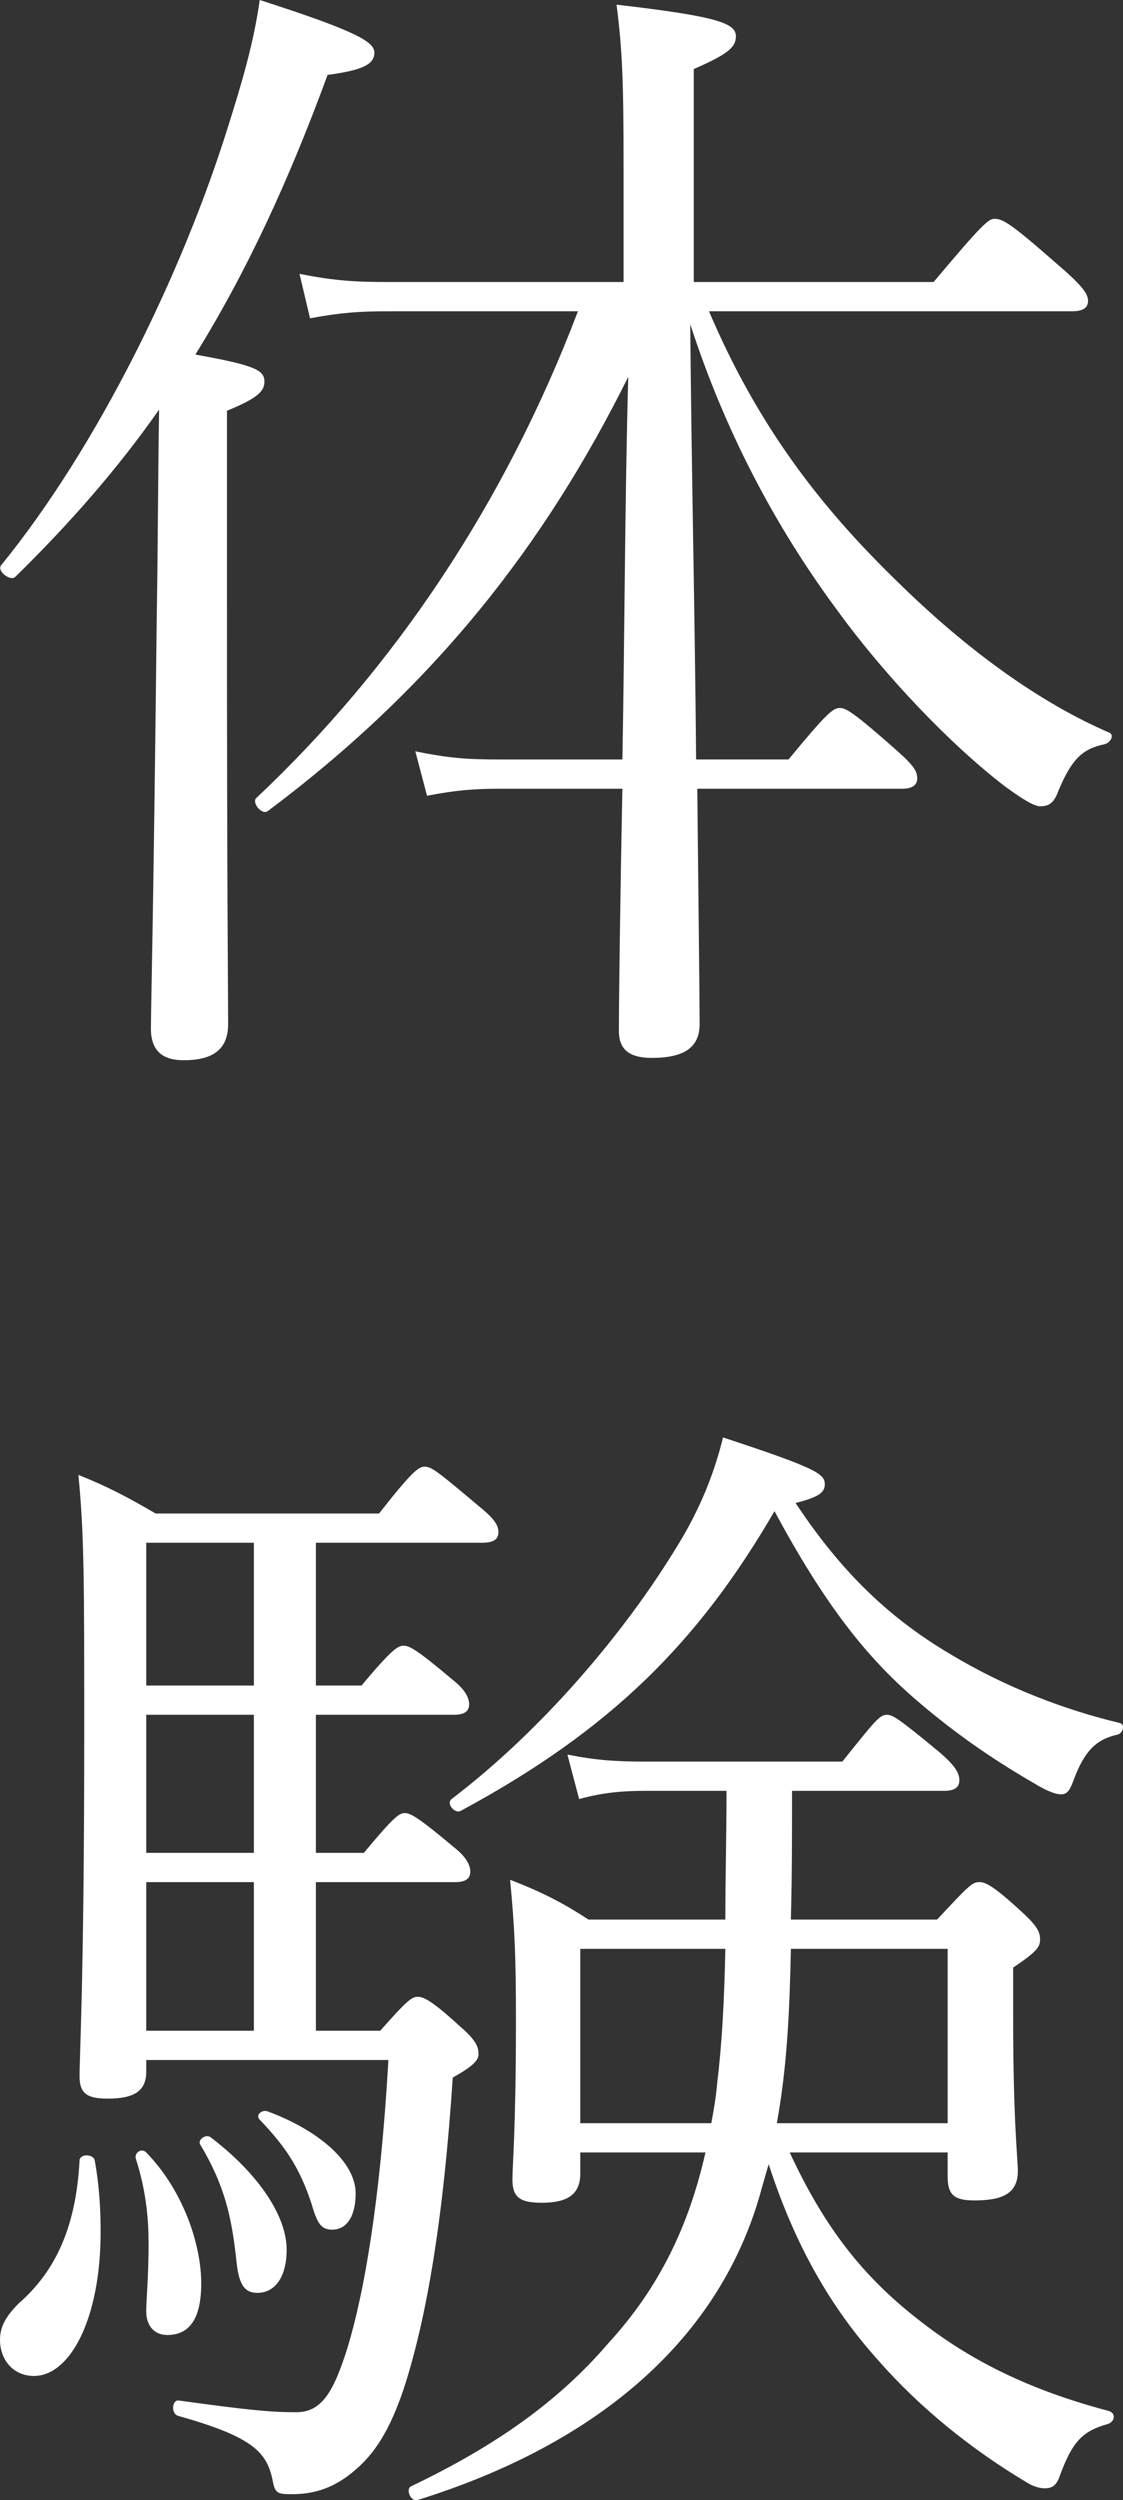
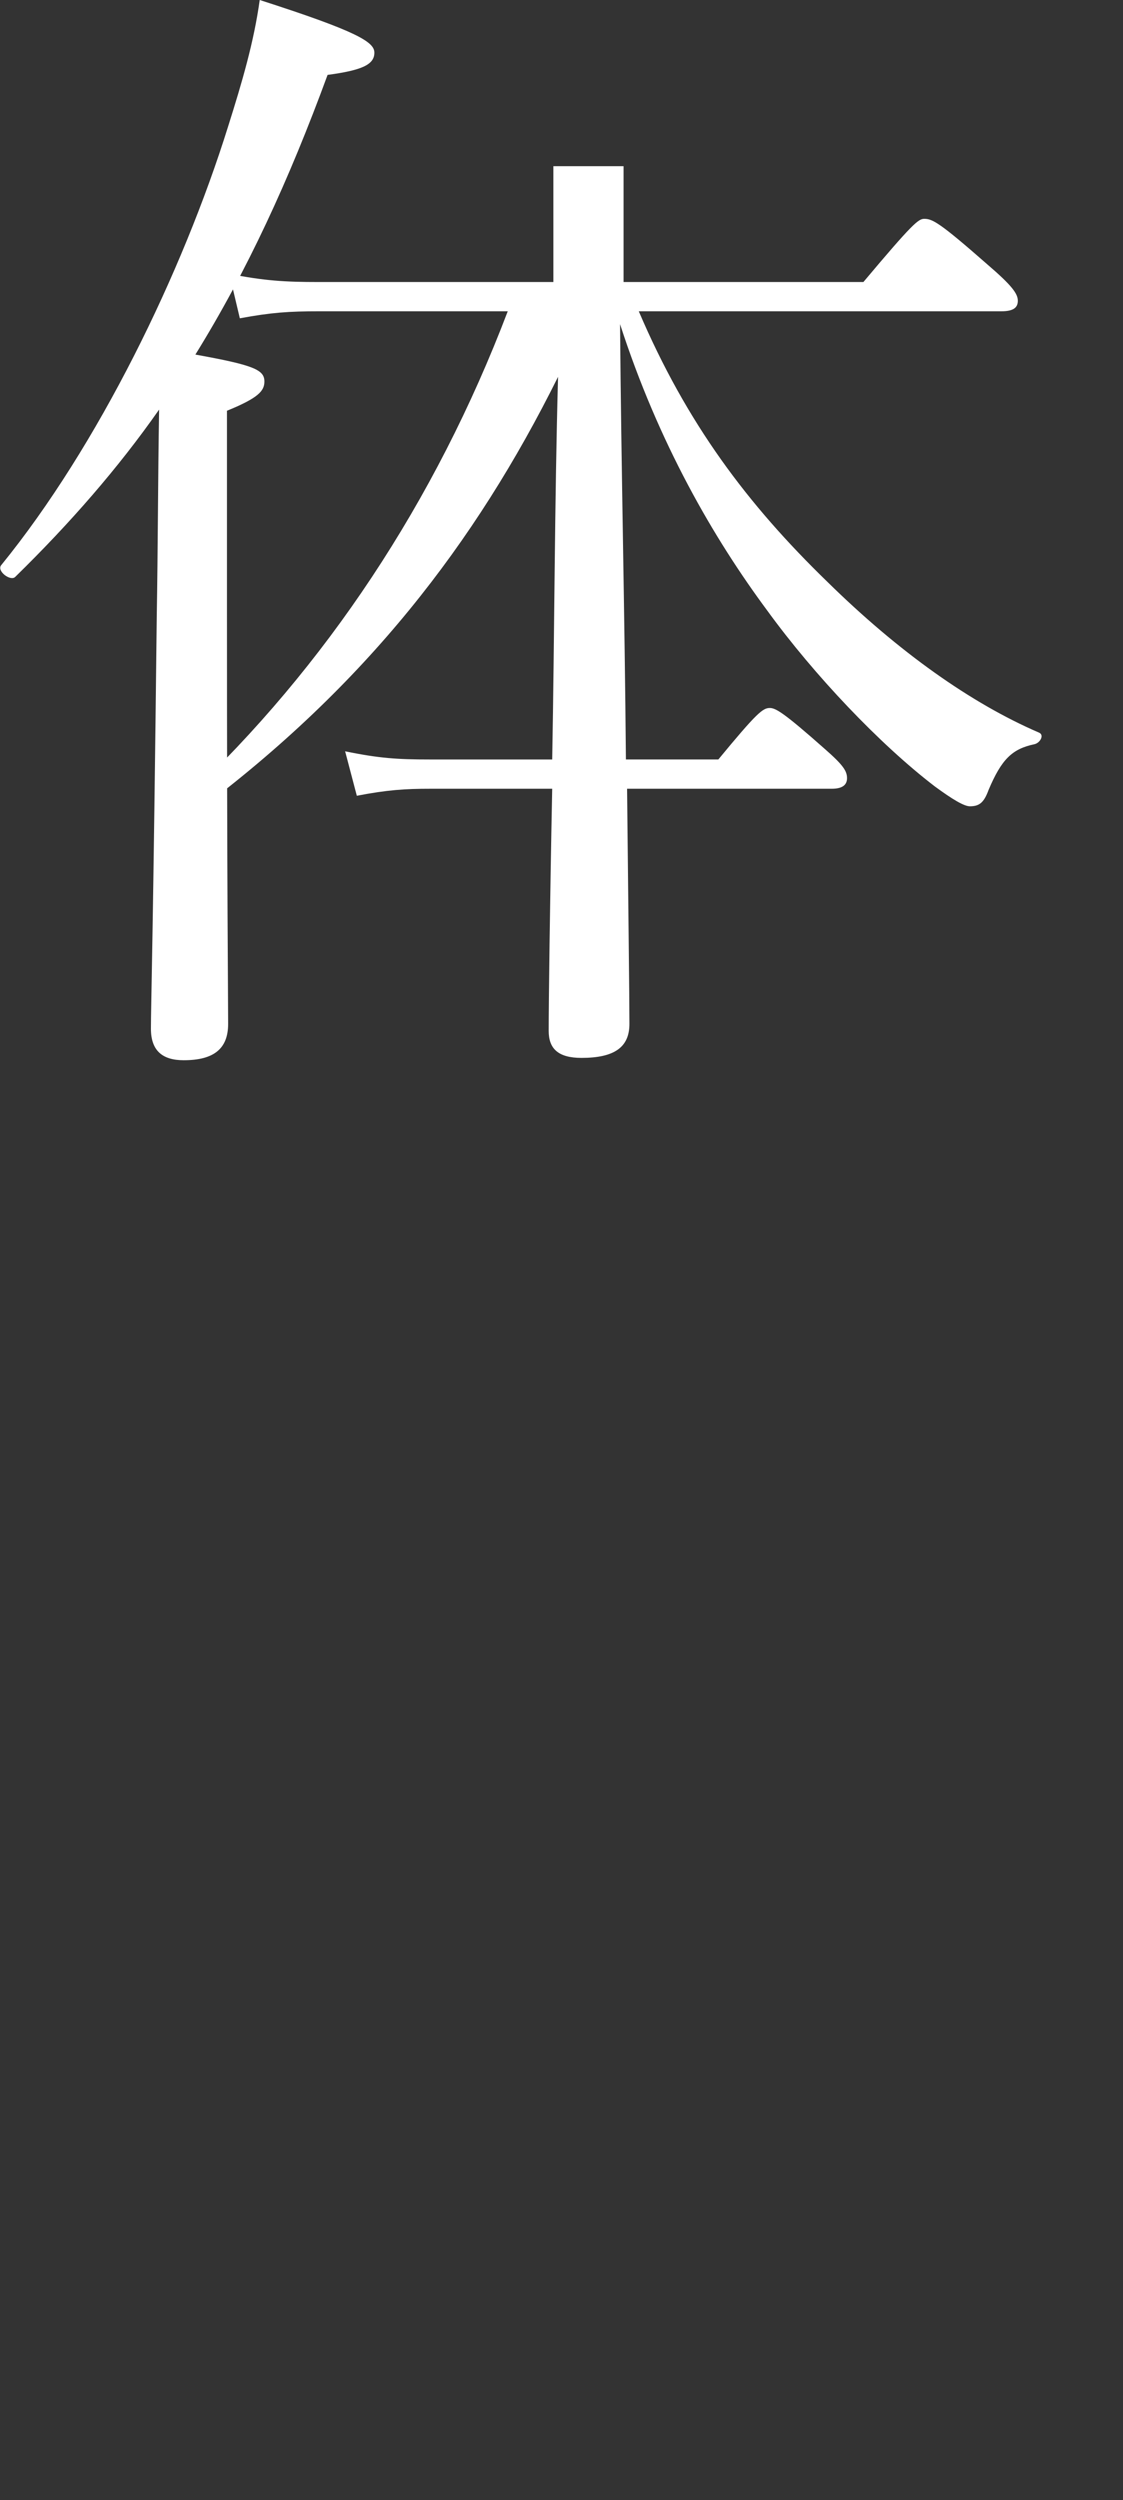
<svg xmlns="http://www.w3.org/2000/svg" id="_レイヤー_2" viewBox="0 0 86.39 192.28">
  <rect x="0" y="0" width="86.39" height="192.28" fill="#333333" stroke="none" />
  <defs>
    <style>.cls-1{fill:#fff;}</style>
  </defs>
  <g id="_レイヤー_1-2">
    <g>
-       <path class="cls-1" d="M17.46,47.16c0,21.6,.09,29.34,.09,31.59,0,1.89-1.08,2.79-3.42,2.79-1.62,0-2.52-.72-2.52-2.43,0-1.62,.18-7.56,.45-31.77,.09-5.22,.09-10.53,.18-15.84-3.15,4.5-6.84,8.73-11.07,12.87-.36,.36-1.44-.45-1.08-.9C7.56,34.29,14.04,20.97,17.55,9.72c1.08-3.42,1.98-6.48,2.43-9.72,7.56,2.43,8.82,3.24,8.82,4.05,0,.9-.9,1.35-3.6,1.71-2.97,8.1-6.21,15.12-10.17,21.51,4.5,.81,5.31,1.17,5.31,2.07,0,.72-.45,1.26-2.88,2.25v15.57ZM47.97,12.78c0-6.48-.09-8.91-.54-12.42,7.83,.9,9.18,1.44,9.18,2.43,0,.81-.54,1.35-3.24,2.52V21.69h18.45c3.78-4.5,4.23-4.86,4.68-4.86,.63,0,1.17,.27,4.86,3.51,1.89,1.62,2.34,2.25,2.34,2.79s-.36,.81-1.26,.81h-27.9c3.69,8.64,8.37,14.85,14.49,20.79,5.49,5.4,11.07,9.36,16.29,11.61,.45,.18,.09,.81-.36,.9-1.71,.36-2.52,1.17-3.51,3.51-.36,.99-.72,1.26-1.44,1.26-.45,0-1.35-.54-2.7-1.53-4.23-3.24-9.27-8.55-12.87-13.5-4.14-5.58-8.37-12.87-11.34-22.05,.09,11.16,.36,22.32,.45,33.48h7.11c2.97-3.6,3.42-3.96,3.96-3.96,.45,0,1.08,.36,4.23,3.15,1.44,1.26,1.71,1.71,1.71,2.25,0,.45-.27,.81-1.17,.81h-15.75c.09,8.82,.18,16.02,.18,18.09,0,1.8-1.17,2.61-3.69,2.61-1.8,0-2.52-.72-2.52-2.07,0-2.25,.09-9.63,.27-18.63h-9.36c-1.98,0-3.33,.09-5.67,.54l-.9-3.42c2.61,.54,4.05,.63,6.48,.63h9.45c.18-9.81,.18-19.62,.45-29.43-6.39,12.87-14.85,23.76-27.72,33.39-.45,.36-1.26-.63-.9-.99,10.71-10.08,19.17-22.77,24.75-37.44h-14.49c-2.34,0-3.69,.09-6.12,.54l-.81-3.42c2.7,.54,4.32,.63,6.84,.63h18.09V12.78Z" />
-       <path class="cls-1" d="M7.29,166.17c.36,1.98,.45,3.78,.45,5.49,0,6.66-2.34,11.07-5.13,11.07-1.53,0-2.61-1.17-2.61-2.79,0-.99,.45-1.8,1.44-2.79,2.88-2.52,4.41-5.94,4.68-10.98,0-.54,1.08-.54,1.17,0Zm3.96-6.84c0,1.53-.99,2.07-2.97,2.07-1.53,0-2.16-.36-2.16-1.71,0-1.71,.36-7.65,.36-26.37,0-11.79,0-15.3-.45-19.89,2.25,.9,3.78,1.71,5.94,2.97H29.16c2.61-3.33,3.06-3.6,3.51-3.6,.54,0,.99,.36,4.41,3.24,1.08,.9,1.26,1.35,1.26,1.8,0,.54-.36,.81-1.26,.81h-12.78v10.98h3.51c2.34-2.79,2.79-3.06,3.24-3.06s.99,.27,3.87,2.7c.9,.72,1.17,1.35,1.17,1.8,0,.54-.36,.81-1.17,.81h-10.62v10.62h3.69c2.25-2.7,2.7-3.06,3.15-3.06s1.08,.36,3.87,2.7c.9,.72,1.17,1.35,1.17,1.8,0,.54-.36,.81-1.17,.81h-10.71v11.43h4.95c2.07-2.34,2.43-2.61,2.88-2.61s1.08,.27,3.33,2.34c1.26,1.08,1.35,1.62,1.35,2.07s-.36,.9-1.98,1.8c-.72,10.89-1.98,18.18-3.6,23.4-.99,3.15-2.16,5.31-3.87,6.75-1.62,1.44-3.24,1.89-4.86,1.89-1.08,0-1.35,0-1.53-1.08-.45-2.16-1.53-3.33-7.29-4.95-.54-.18-.45-1.26,.09-1.17,5.22,.72,7.02,.9,9,.9s2.88-1.53,3.96-4.95c1.26-4.14,2.52-11.16,3.15-22.14H11.25v.9Zm0,6.21c2.88,2.97,4.23,7.11,4.23,10.08,0,2.7-.9,3.96-2.61,3.96-1.08,0-1.62-.81-1.62-1.8,0-.9,.18-2.7,.18-5.22,0-1.89-.18-4.05-.99-6.57-.09-.45,.45-.81,.81-.45Zm8.28-35.91v-10.98H11.25v10.98h8.28Zm-8.28,12.87h8.28v-10.62H11.25v10.62Zm0,13.68h8.28v-11.43H11.25v11.43Zm4.95,8.19c3.78,2.88,5.85,6.12,5.85,8.64,0,2.25-.99,3.33-2.25,3.33-.99,0-1.44-.63-1.62-2.52-.36-3.33-.9-5.76-2.79-8.91-.18-.36,.45-.81,.81-.54Zm4.41-1.98c3.87,1.44,6.75,3.87,6.75,6.3,0,1.8-.72,2.79-1.8,2.79-.9,0-1.17-.54-1.62-2.07-.9-2.7-1.98-4.32-3.96-6.39-.36-.36,.18-.81,.63-.63Zm37.98,5.94c-3.06,11.34-12.33,19.53-26.46,23.94-.54,.18-.99-.9-.45-1.08,6.57-3.15,11.34-6.57,15.12-10.98,3.96-4.32,6.21-9.09,7.47-14.67h-9.63v1.62c0,1.62-.99,2.25-2.97,2.25-1.71,0-2.25-.45-2.25-1.8,0-1.08,.27-3.78,.27-12.24,0-4.95-.09-7.02-.45-10.8,2.34,.9,3.96,1.71,6.03,3.06h10.53c0-3.33,.09-6.57,.09-9.9h-6.12c-1.71,0-3.24,.09-5.22,.63l-.9-3.42c2.25,.45,3.78,.54,5.94,.54h15.21c2.52-3.15,2.88-3.6,3.42-3.6,.45,0,.9,.27,4.05,2.88,1.26,1.08,1.53,1.62,1.53,2.16s-.36,.81-1.17,.81h-11.7c0,3.33,0,6.57-.09,9.9h11.25c2.43-2.61,2.7-2.88,3.24-2.88,.45,0,.99,.18,3.33,2.34,1.17,1.08,1.35,1.53,1.35,2.07s-.18,.9-2.07,2.16v3.78c0,8.1,.36,10.89,.36,11.88,0,1.71-1.17,2.25-3.33,2.25-1.62,0-2.07-.45-2.07-1.89v-1.8h-12.15c2.88,6.21,6.03,9.99,10.62,13.41,4.41,3.33,9.18,5.22,13.95,6.48,.54,.18,.45,.81-.09,.99-1.89,.54-2.7,1.26-3.69,3.96-.27,.81-.63,.99-1.17,.99-.45,0-.99-.18-1.53-.54-4.05-2.43-8.01-5.58-11.25-9.27-3.24-3.6-6.21-8.19-8.46-15.12l-.54,1.89Zm-23.13-29.07c-.45,.27-1.17-.54-.72-.9,6.75-5.13,13.23-12.6,17.46-19.62,1.71-2.79,2.79-5.58,3.42-8.19,7.11,2.34,7.83,2.79,7.83,3.6,0,.63-.45,.99-2.25,1.44,3.69,5.58,7.47,9,11.88,11.61,4.32,2.61,8.91,4.32,13.05,5.31,.45,.09,.27,.81-.18,.9-1.62,.36-2.52,1.26-3.33,3.42-.27,.72-.45,1.17-.99,1.17-.36,0-.99-.18-2.16-.9-3.42-1.98-6.48-4.14-9.54-6.84-3.51-3.15-6.57-7.02-10.35-14.04-5.85,10.08-12.6,16.83-24.12,23.04Zm19.26,24.03c.18-.99,.36-1.98,.45-3.06,.36-2.97,.54-6.12,.63-10.35h-11.16v13.41h10.08Zm18.18,0v-13.41h-12.06c-.09,4.5-.27,9-1.08,13.41h13.14Z" />
+       <path class="cls-1" d="M17.46,47.16c0,21.6,.09,29.34,.09,31.59,0,1.89-1.08,2.79-3.42,2.79-1.62,0-2.52-.72-2.52-2.43,0-1.62,.18-7.56,.45-31.77,.09-5.22,.09-10.53,.18-15.84-3.15,4.5-6.84,8.73-11.07,12.87-.36,.36-1.44-.45-1.08-.9C7.56,34.29,14.04,20.97,17.55,9.72c1.08-3.42,1.98-6.48,2.43-9.72,7.56,2.43,8.82,3.24,8.82,4.05,0,.9-.9,1.35-3.6,1.71-2.97,8.1-6.21,15.12-10.17,21.51,4.5,.81,5.31,1.17,5.31,2.07,0,.72-.45,1.26-2.88,2.25v15.57ZM47.97,12.78V21.69h18.45c3.78-4.5,4.23-4.86,4.68-4.86,.63,0,1.17,.27,4.86,3.51,1.89,1.62,2.34,2.25,2.34,2.79s-.36,.81-1.26,.81h-27.9c3.69,8.64,8.37,14.85,14.49,20.79,5.49,5.4,11.07,9.36,16.29,11.61,.45,.18,.09,.81-.36,.9-1.71,.36-2.52,1.17-3.51,3.51-.36,.99-.72,1.26-1.44,1.26-.45,0-1.35-.54-2.7-1.53-4.23-3.24-9.27-8.55-12.87-13.5-4.14-5.58-8.37-12.87-11.34-22.05,.09,11.16,.36,22.32,.45,33.48h7.11c2.97-3.6,3.42-3.96,3.96-3.96,.45,0,1.08,.36,4.23,3.15,1.44,1.26,1.71,1.71,1.71,2.25,0,.45-.27,.81-1.17,.81h-15.75c.09,8.82,.18,16.02,.18,18.09,0,1.8-1.17,2.61-3.69,2.61-1.8,0-2.52-.72-2.52-2.07,0-2.25,.09-9.63,.27-18.63h-9.36c-1.98,0-3.33,.09-5.67,.54l-.9-3.42c2.61,.54,4.05,.63,6.48,.63h9.45c.18-9.81,.18-19.62,.45-29.43-6.39,12.87-14.85,23.76-27.72,33.39-.45,.36-1.26-.63-.9-.99,10.71-10.08,19.17-22.77,24.75-37.44h-14.49c-2.34,0-3.69,.09-6.12,.54l-.81-3.42c2.7,.54,4.32,.63,6.84,.63h18.09V12.78Z" />
    </g>
  </g>
</svg>